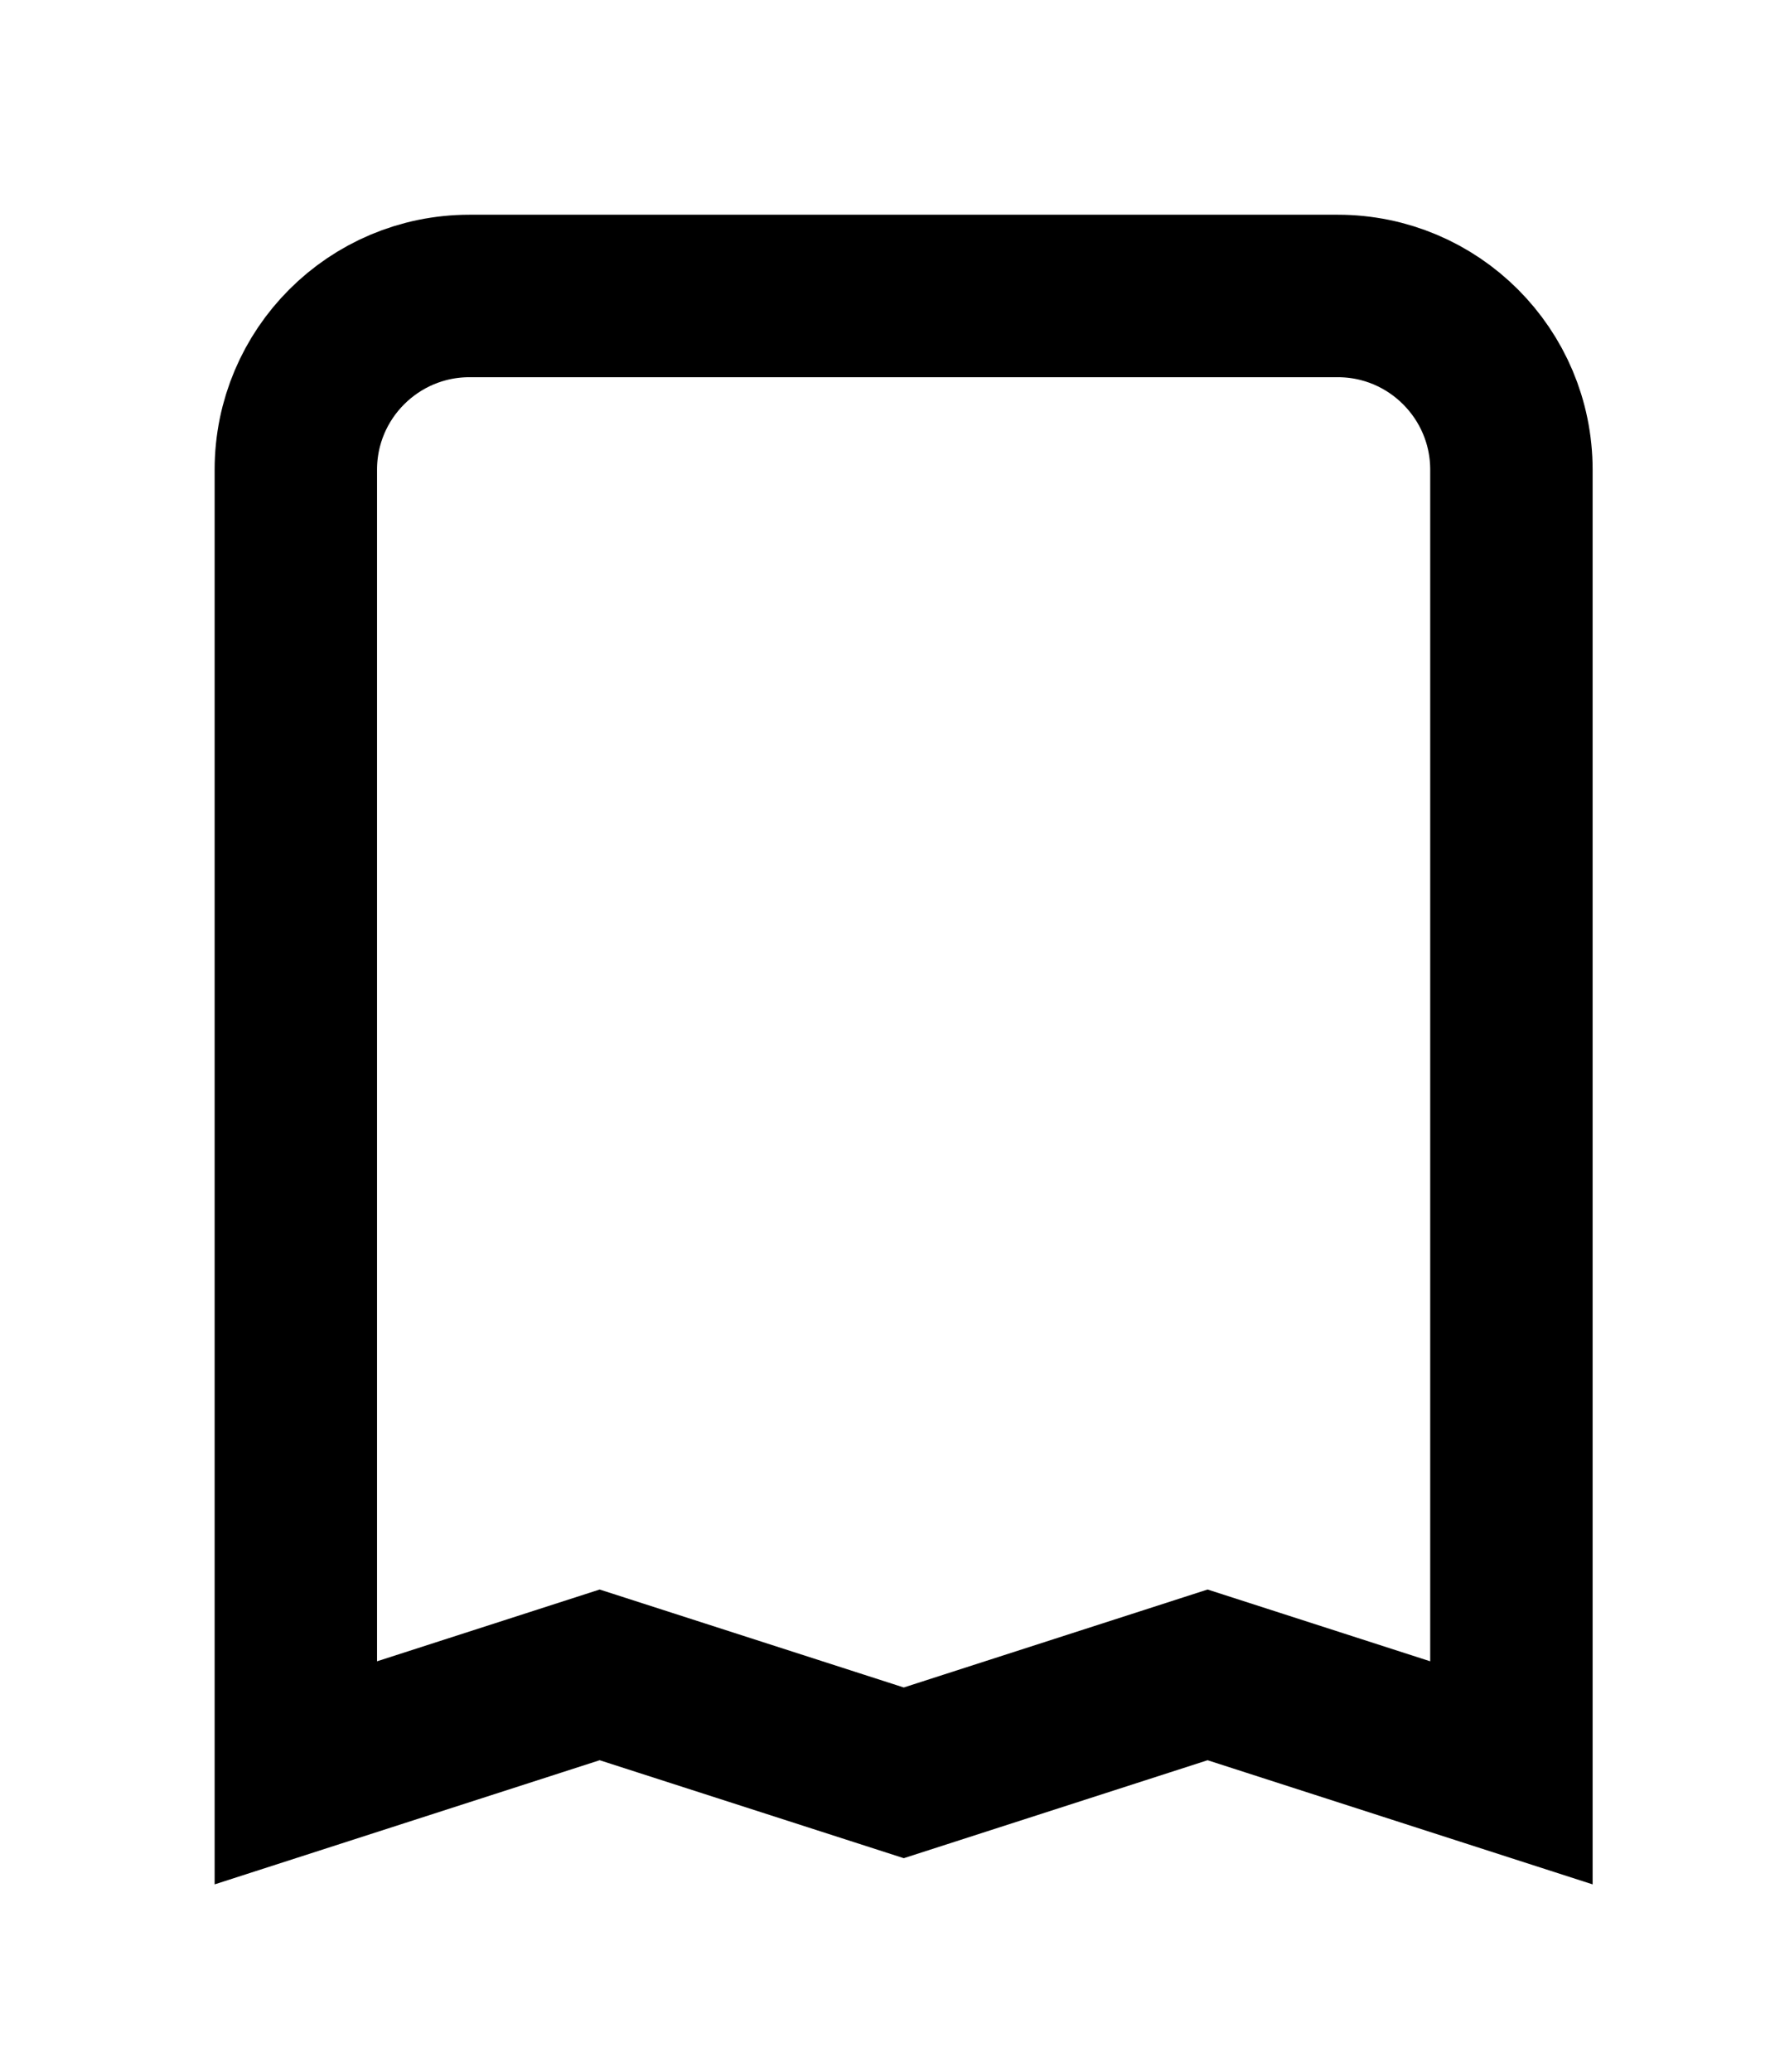
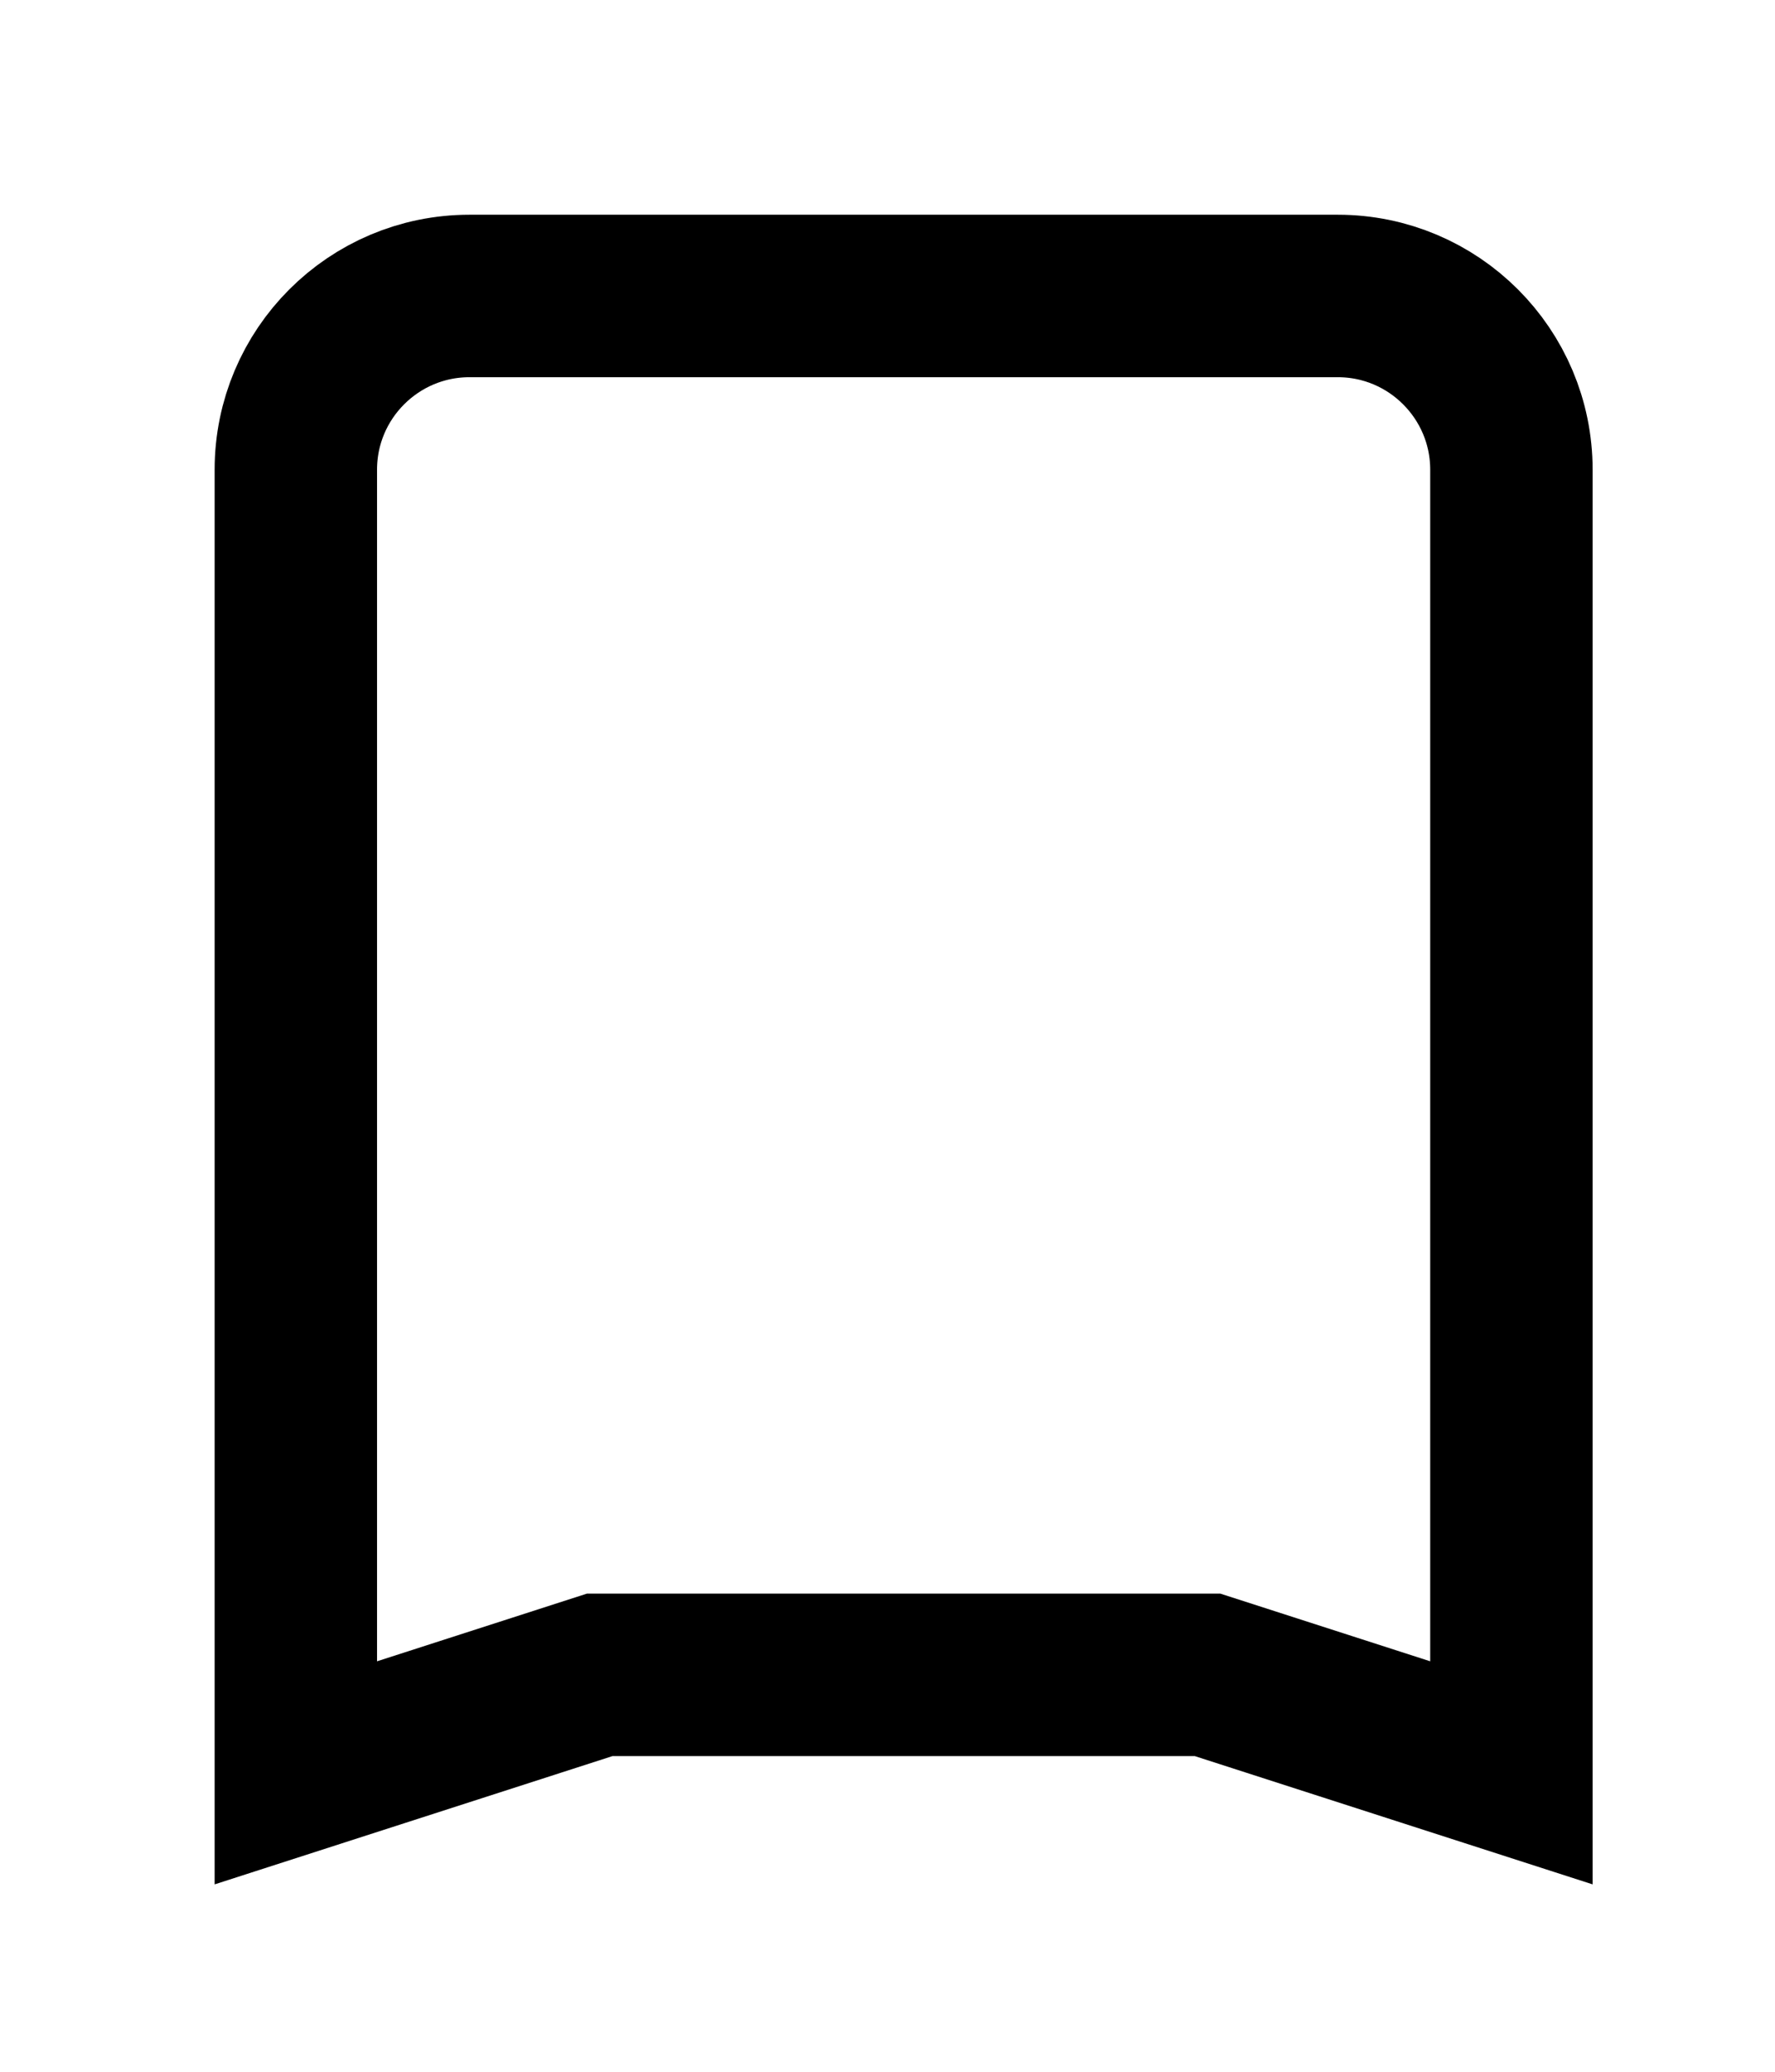
<svg xmlns="http://www.w3.org/2000/svg" fill="none" height="100%" overflow="visible" preserveAspectRatio="none" style="display: block;" viewBox="0 0 6 7" width="100%">
-   <path d="M1 1.587C1 1.263 1.263 1 1.587 1H4.522C4.846 1 5.109 1.263 5.109 1.587V5.99L4.082 5.659L3.055 5.99L2.027 5.659L1 5.99V1.587Z" id="Rectangle 1290" stroke="black" stroke-width="0.549" />
+   <path d="M1 1.587C1 1.263 1.263 1 1.587 1H4.522C4.846 1 5.109 1.263 5.109 1.587V5.99L4.082 5.659L2.027 5.659L1 5.99V1.587Z" id="Rectangle 1290" stroke="black" stroke-width="0.549" />
</svg>